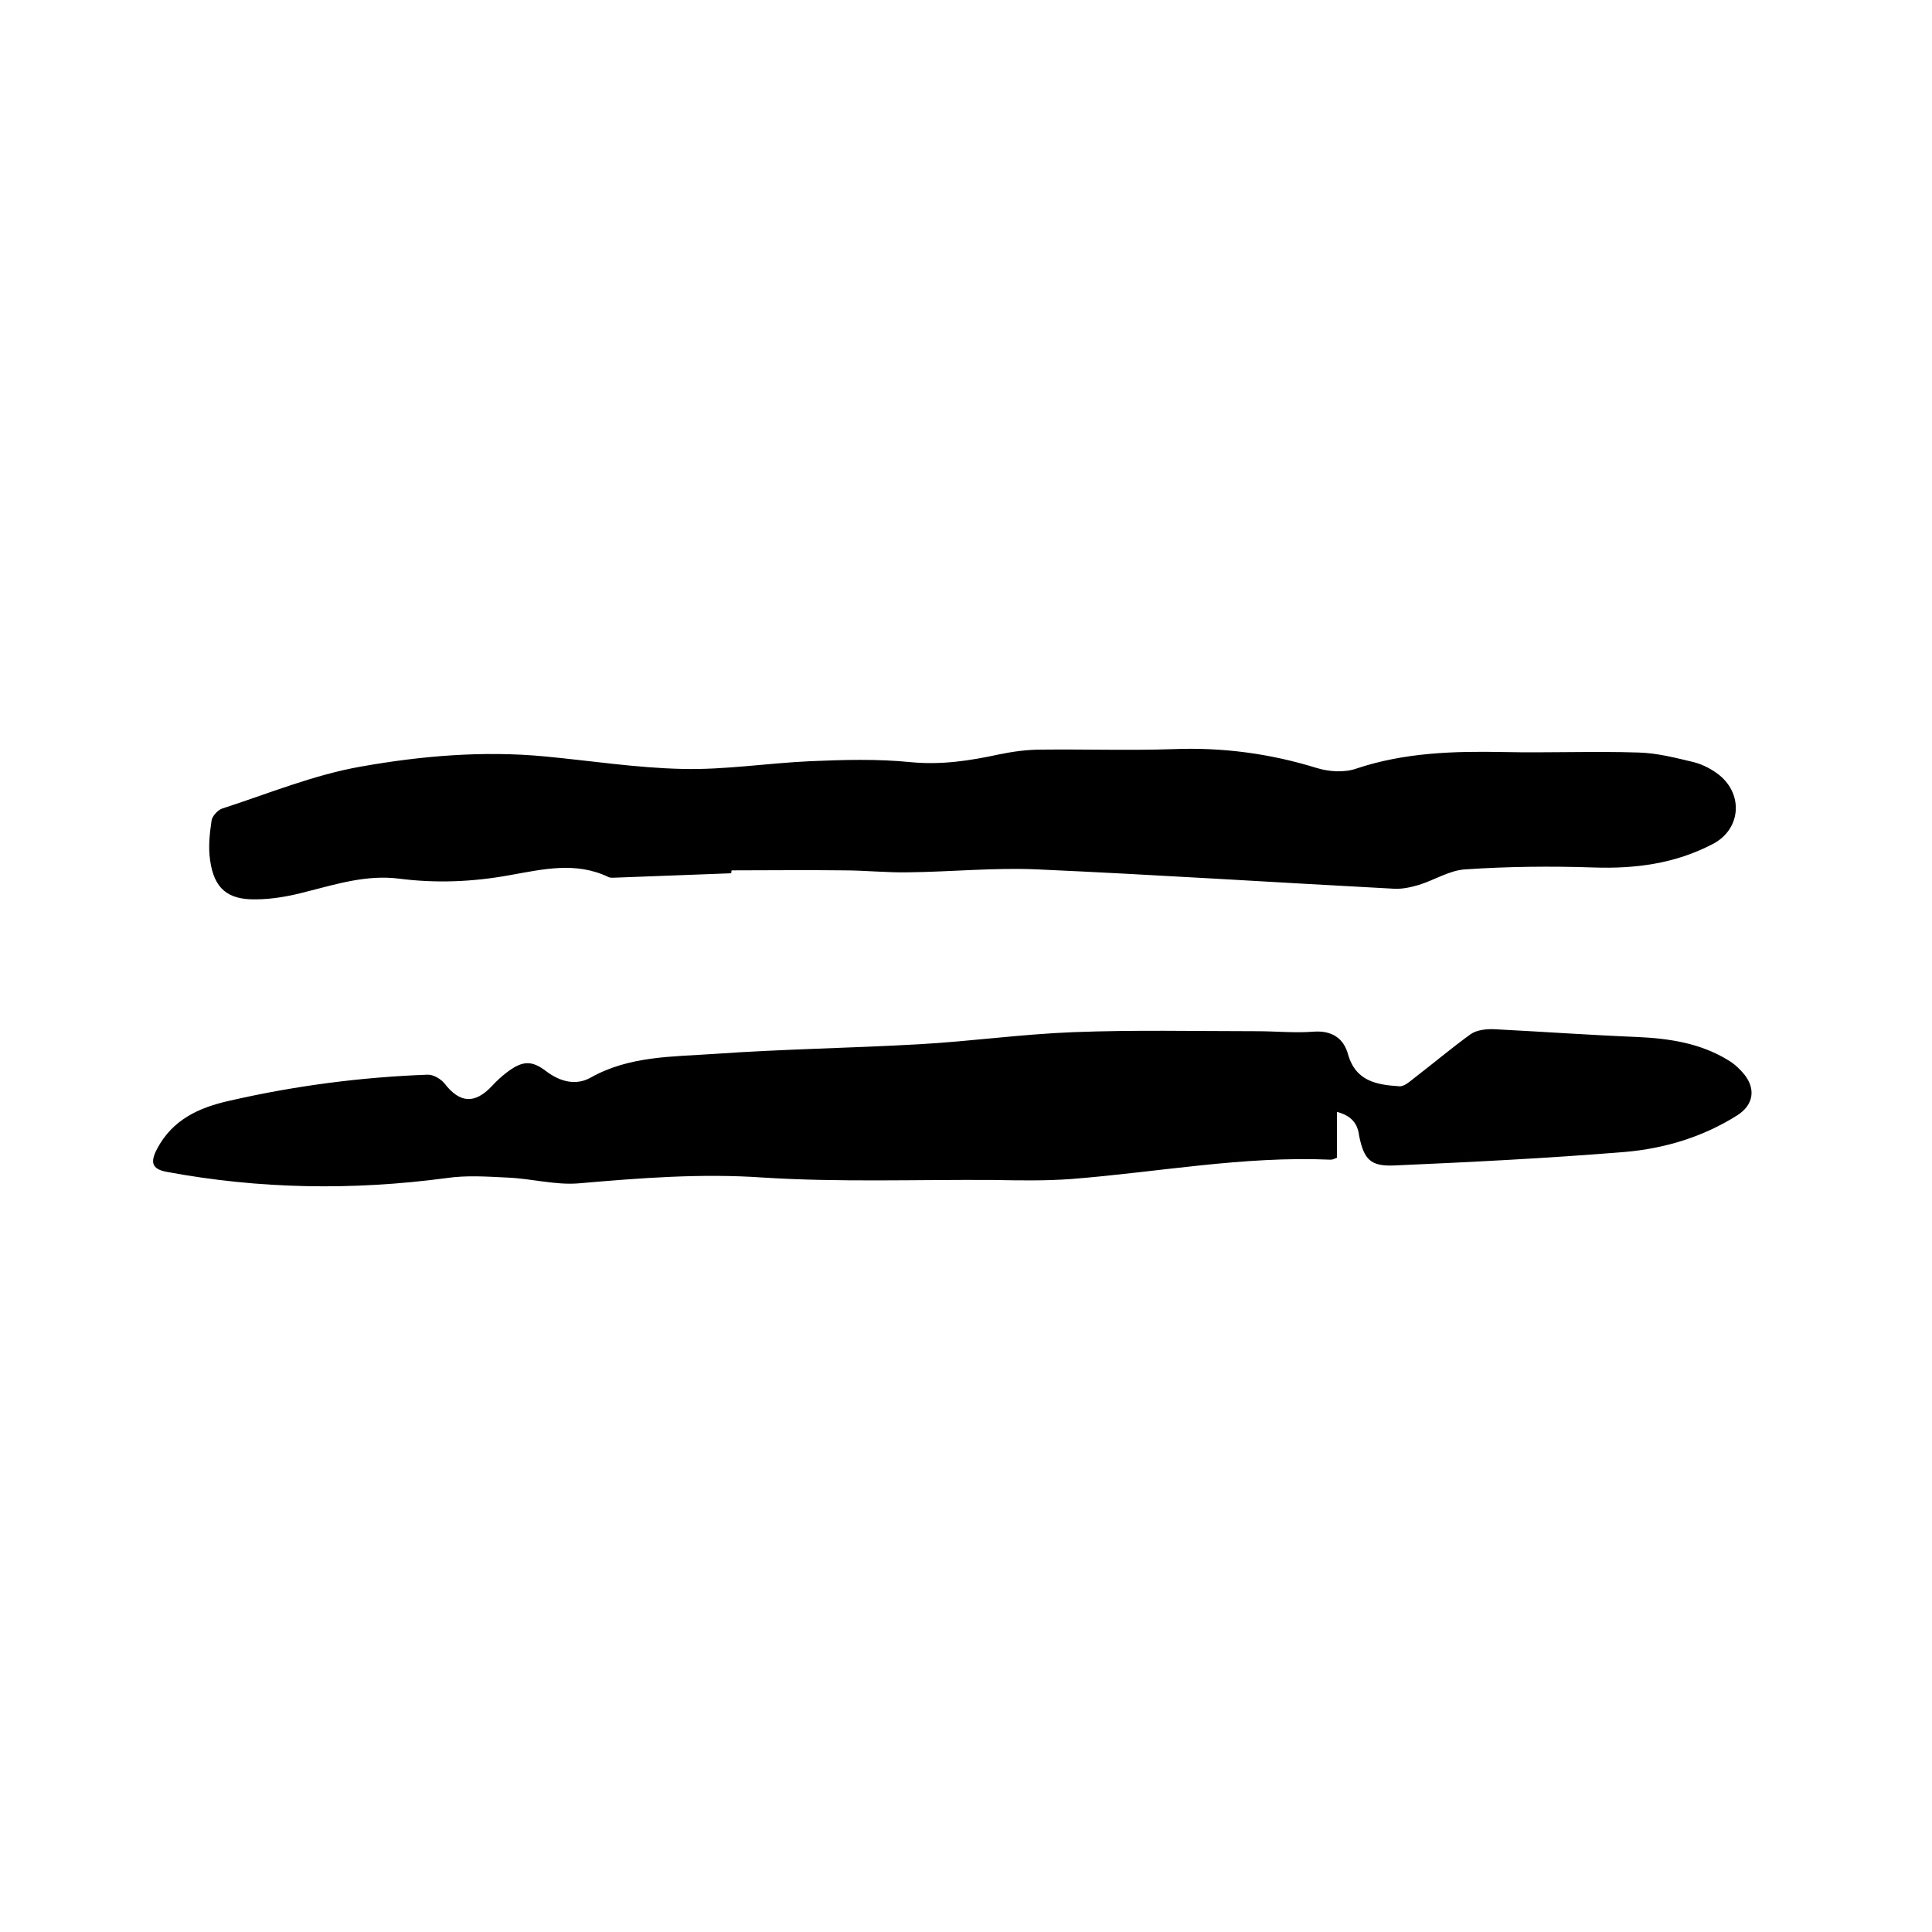
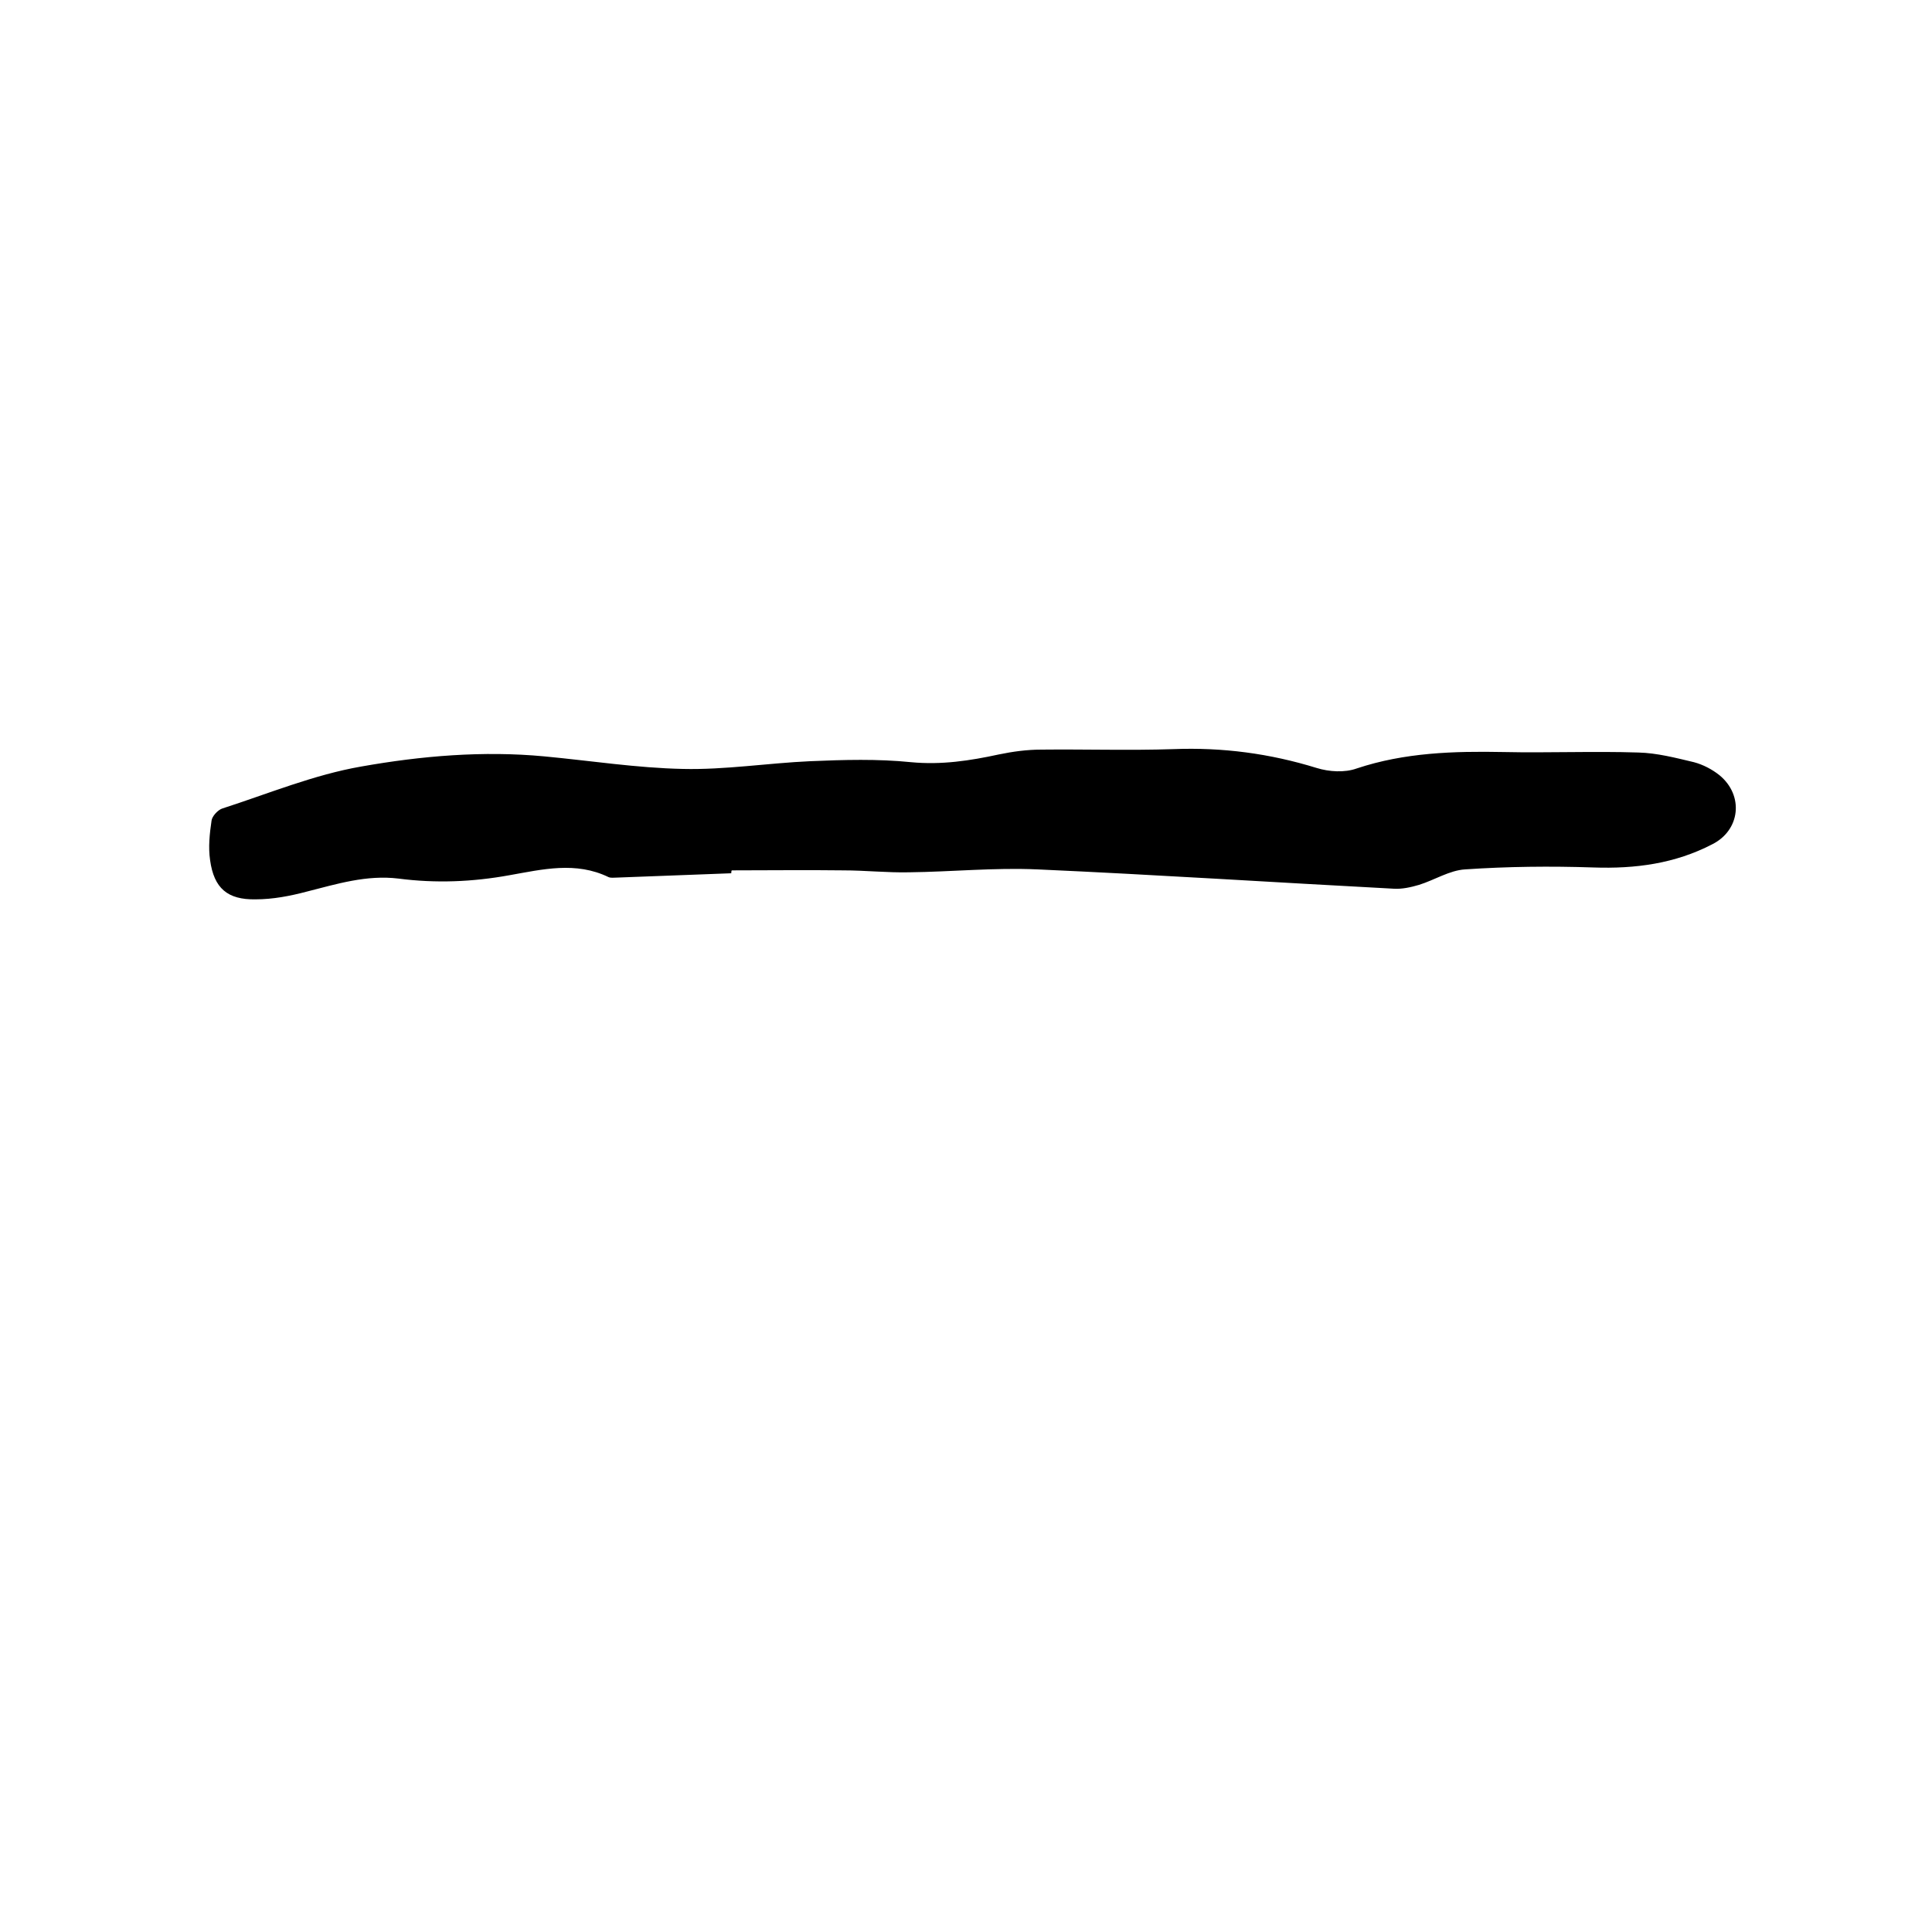
<svg xmlns="http://www.w3.org/2000/svg" enable-background="new 0 0 400 400" viewBox="0 0 400 400">
-   <path d="m276.8 230.2v9.5c-.5.2-.9.4-1.3.4-18.1-.8-35.8 2.6-53.7 4-5.4.4-10.8.3-16.2.2-15.9-.1-31.8.5-47.6-.5-12.9-.9-25.5.1-38.2 1.2-4.8.4-9.8-1-14.8-1.2-4.2-.2-8.4-.5-12.5.1-19.5 2.6-38.8 2.3-58.1-1.3-3-.6-3.3-2-1.9-4.7 3.2-6.1 8.7-8.6 15-10 13.5-3.1 27.3-4.9 41.1-5.4 1.2 0 2.7.9 3.5 1.9 3.1 4 6.2 4.2 9.7.5 1-1.1 2.1-2.1 3.3-3 3.1-2.3 5-2.4 8-.1 2.9 2.2 6.2 3 9.2 1.3 8-4.5 16.9-4.3 25.6-4.9 14.1-1 28.3-1.2 42.4-2 10.7-.6 21.3-2.1 31.9-2.5 12.7-.5 25.4-.2 38-.2 3.9 0 7.9.4 11.7.1 3.9-.3 6.3 1.4 7.2 4.7 1.6 5.6 6 6.3 10.6 6.6 1 .1 2.2-1 3.1-1.7 3.9-3 7.7-6.2 11.7-9.1 1.3-.9 3.4-1.1 5.1-1 9.8.5 19.6 1.2 29.4 1.6 6.7.3 13.1 1.3 18.8 4.8 1.2.7 2.4 1.8 3.3 2.9 2.5 3.1 1.9 6.4-1.4 8.5-7.1 4.5-15.1 6.9-23.3 7.6-15.9 1.3-31.8 2.1-47.8 2.8-4.9.2-6.2-1.3-7.2-6.1-.3-2.6-1.6-4.2-4.6-5z" />
  <path d="m151.4 180.8c-7.9.3-15.8.6-23.8.9-.5 0-1.1.1-1.6-.1-6.8-3.3-13.7-1.6-20.5-.4-7.7 1.4-15.3 1.7-23 .7-6.6-.8-12.7 1.1-19 2.7-3.4.9-7 1.6-10.6 1.6-5.8.1-8.6-2.3-9.4-8.1-.4-2.7-.1-5.5.3-8.2.1-.9 1.3-2.2 2.2-2.5 9.6-3.1 19-7 28.8-8.7 12.4-2.2 25.2-3.3 37.9-2.1 9.6.9 19.1 2.4 28.7 2.6 8.7.2 17.5-1.2 26.3-1.6 7-.3 14-.5 20.9.2 6.3.6 12.2-.3 18.2-1.6 2.9-.6 5.8-1 8.8-1 9.1-.1 18.2.2 27.3-.1 10.2-.4 20 .9 29.7 3.9 2.6.8 5.8 1 8.3.1 9.9-3.3 20.1-3.6 30.4-3.4 9.3.2 18.6-.2 27.9.1 3.9.1 7.7 1.1 11.5 2 1.9.5 3.8 1.5 5.3 2.7 5.1 4.2 4.3 11.4-1.5 14.3-7.7 4-15.9 5.1-24.6 4.8-8.9-.3-17.8-.2-26.6.4-3.2.2-6.3 2.2-9.5 3.2-1.7.5-3.5.9-5.2.8-24.6-1.3-49.2-2.9-73.8-4-8.9-.4-17.8.5-26.6.6-4.5.1-9.1-.4-13.6-.4-7.7-.1-15.4 0-23.1 0-.1.2-.1.4-.1.6z" />
</svg>